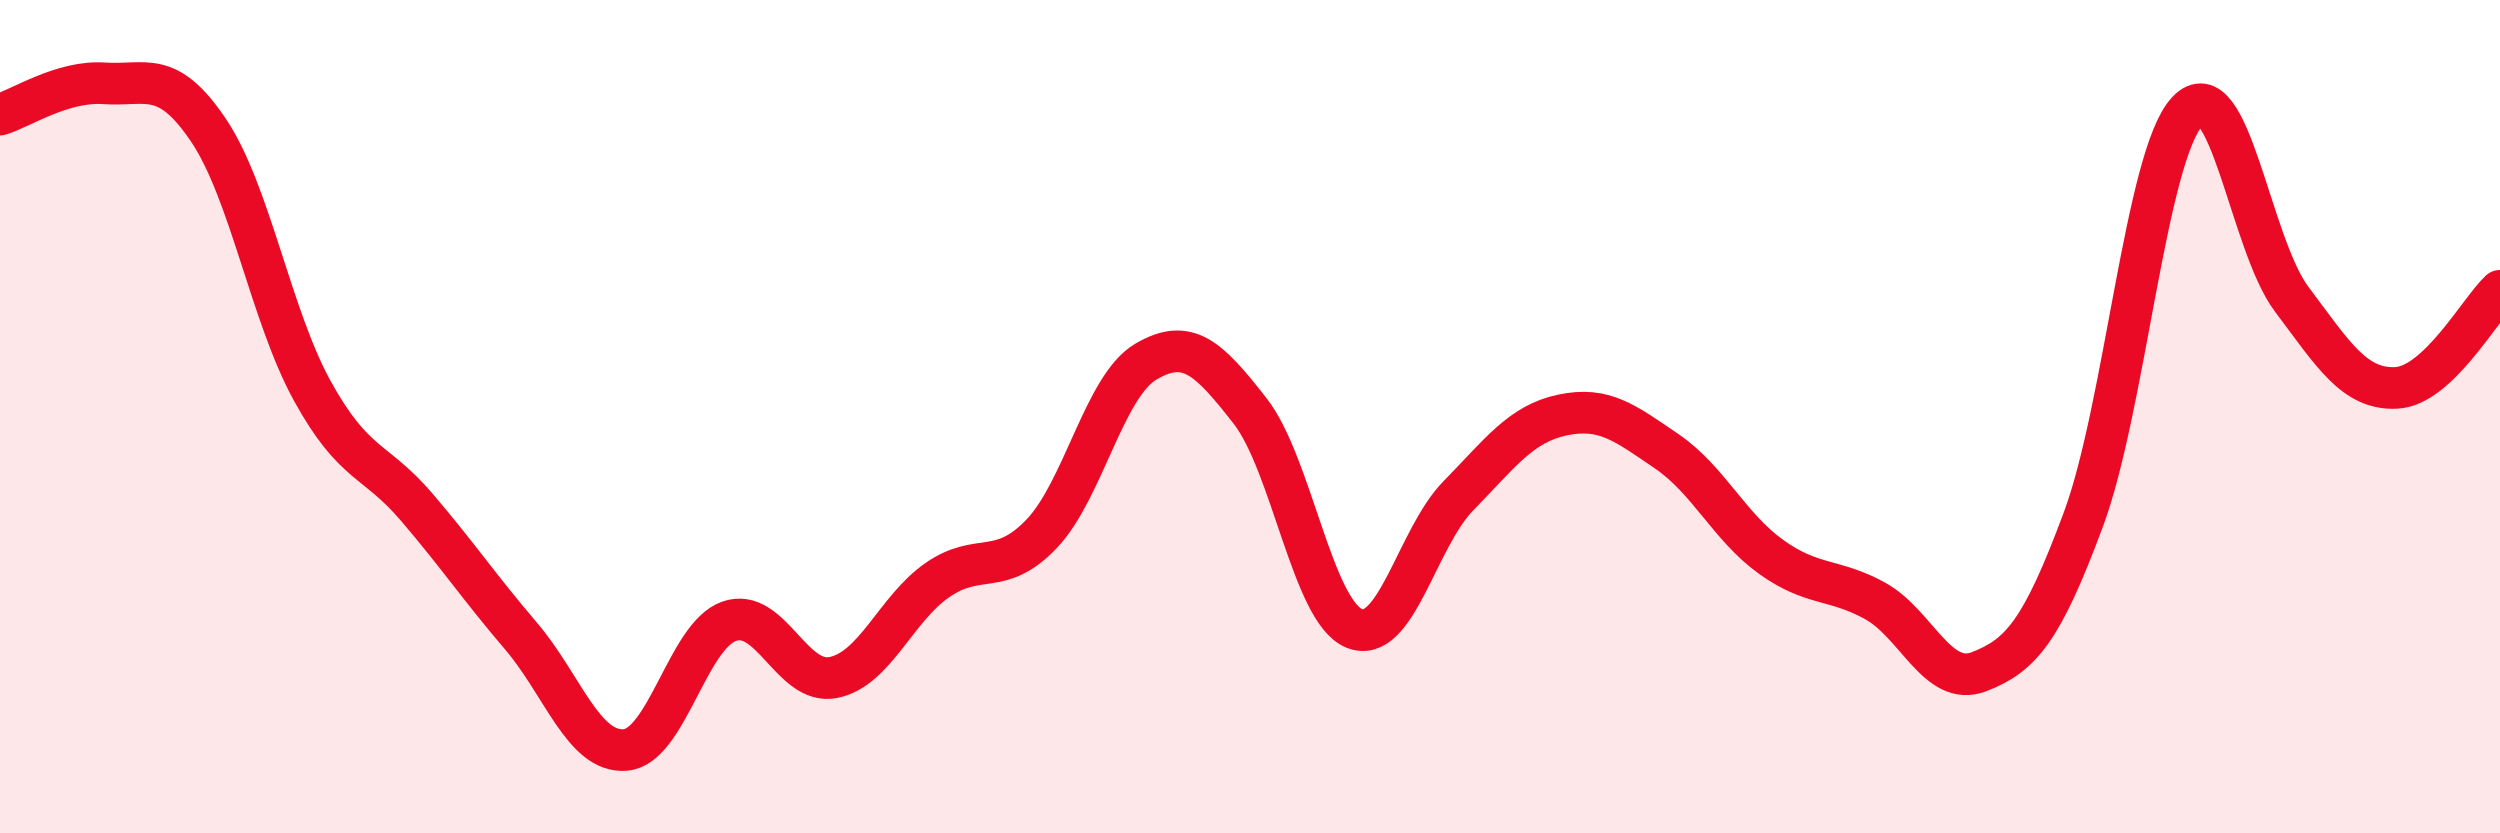
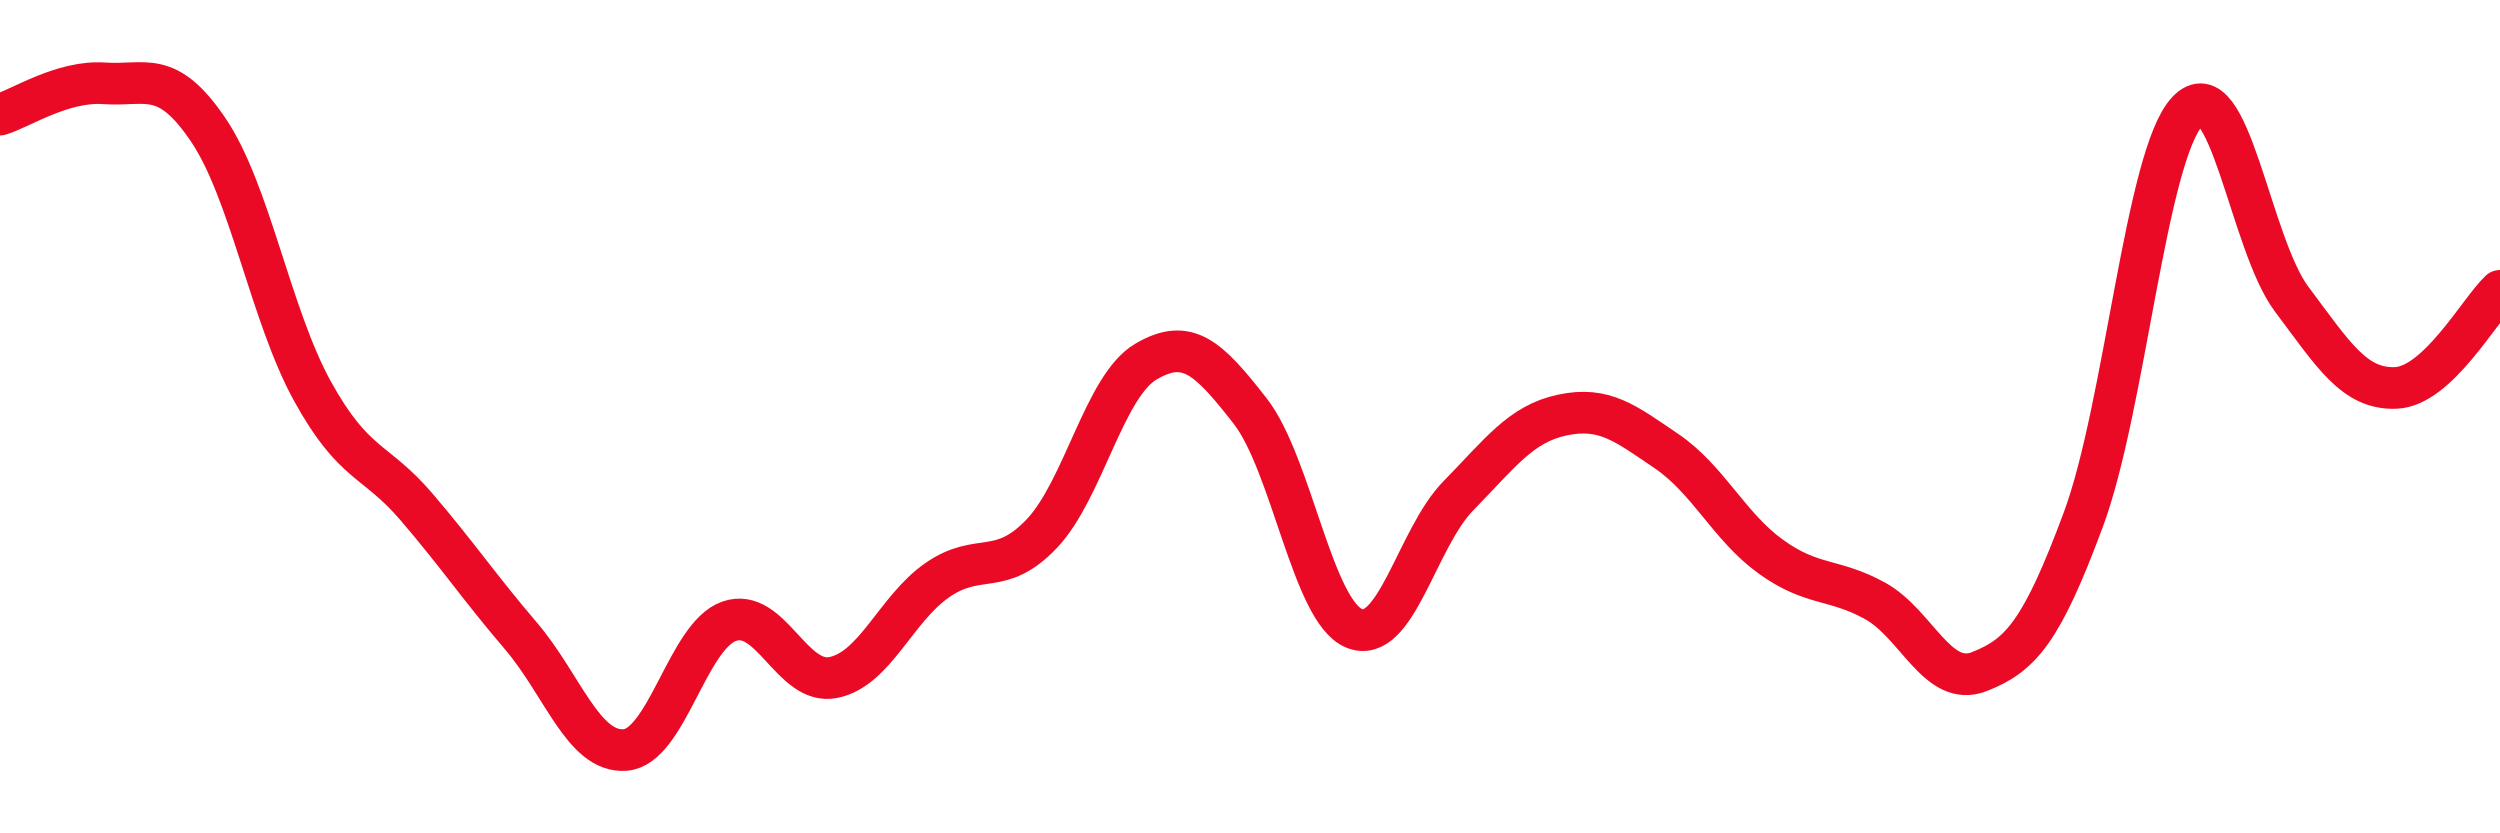
<svg xmlns="http://www.w3.org/2000/svg" width="60" height="20" viewBox="0 0 60 20">
-   <path d="M 0,2.75 C 0.5,2.6 1.5,1.93 2.5,2 C 3.5,2.07 4,1.64 5,3.12 C 6,4.6 6.5,7.58 7.5,9.39 C 8.5,11.2 9,11 10,12.17 C 11,13.34 11.5,14.09 12.5,15.26 C 13.5,16.43 14,18.07 15,18 C 16,17.93 16.5,15.26 17.5,14.91 C 18.5,14.56 19,16.46 20,16.26 C 21,16.06 21.5,14.61 22.5,13.92 C 23.5,13.23 24,13.86 25,12.81 C 26,11.76 26.5,9.27 27.5,8.68 C 28.5,8.09 29,8.58 30,9.86 C 31,11.14 31.5,14.67 32.5,15.08 C 33.5,15.49 34,12.92 35,11.9 C 36,10.88 36.5,10.17 37.5,9.96 C 38.5,9.75 39,10.15 40,10.83 C 41,11.51 41.5,12.64 42.5,13.36 C 43.5,14.08 44,13.87 45,14.42 C 46,14.97 46.5,16.51 47.5,16.12 C 48.5,15.73 49,15.16 50,12.47 C 51,9.78 51.5,3.73 52.5,2.67 C 53.5,1.61 54,5.85 55,7.18 C 56,8.51 56.5,9.35 57.5,9.31 C 58.5,9.27 59.5,7.45 60,6.98L60 20L0 20Z" fill="#EB0A25" opacity="0.1" stroke-linecap="round" stroke-linejoin="round" />
  <path d="M 0,2.75 C 0.5,2.6 1.5,1.93 2.5,2 C 3.5,2.07 4,1.64 5,3.12 C 6,4.6 6.5,7.58 7.5,9.39 C 8.5,11.2 9,11 10,12.17 C 11,13.34 11.5,14.09 12.5,15.26 C 13.5,16.43 14,18.07 15,18 C 16,17.93 16.5,15.26 17.5,14.91 C 18.5,14.56 19,16.46 20,16.26 C 21,16.06 21.5,14.61 22.5,13.92 C 23.5,13.23 24,13.86 25,12.81 C 26,11.76 26.5,9.27 27.5,8.68 C 28.5,8.09 29,8.58 30,9.86 C 31,11.14 31.5,14.67 32.5,15.08 C 33.5,15.49 34,12.92 35,11.9 C 36,10.88 36.5,10.17 37.5,9.96 C 38.5,9.75 39,10.15 40,10.83 C 41,11.51 41.5,12.64 42.5,13.36 C 43.5,14.08 44,13.87 45,14.42 C 46,14.97 46.5,16.51 47.5,16.12 C 48.5,15.73 49,15.16 50,12.47 C 51,9.78 51.5,3.73 52.5,2.67 C 53.5,1.61 54,5.85 55,7.18 C 56,8.51 56.5,9.35 57.5,9.31 C 58.5,9.27 59.5,7.45 60,6.98" stroke="#EB0A25" stroke-width="1" fill="none" stroke-linecap="round" stroke-linejoin="round" />
</svg>